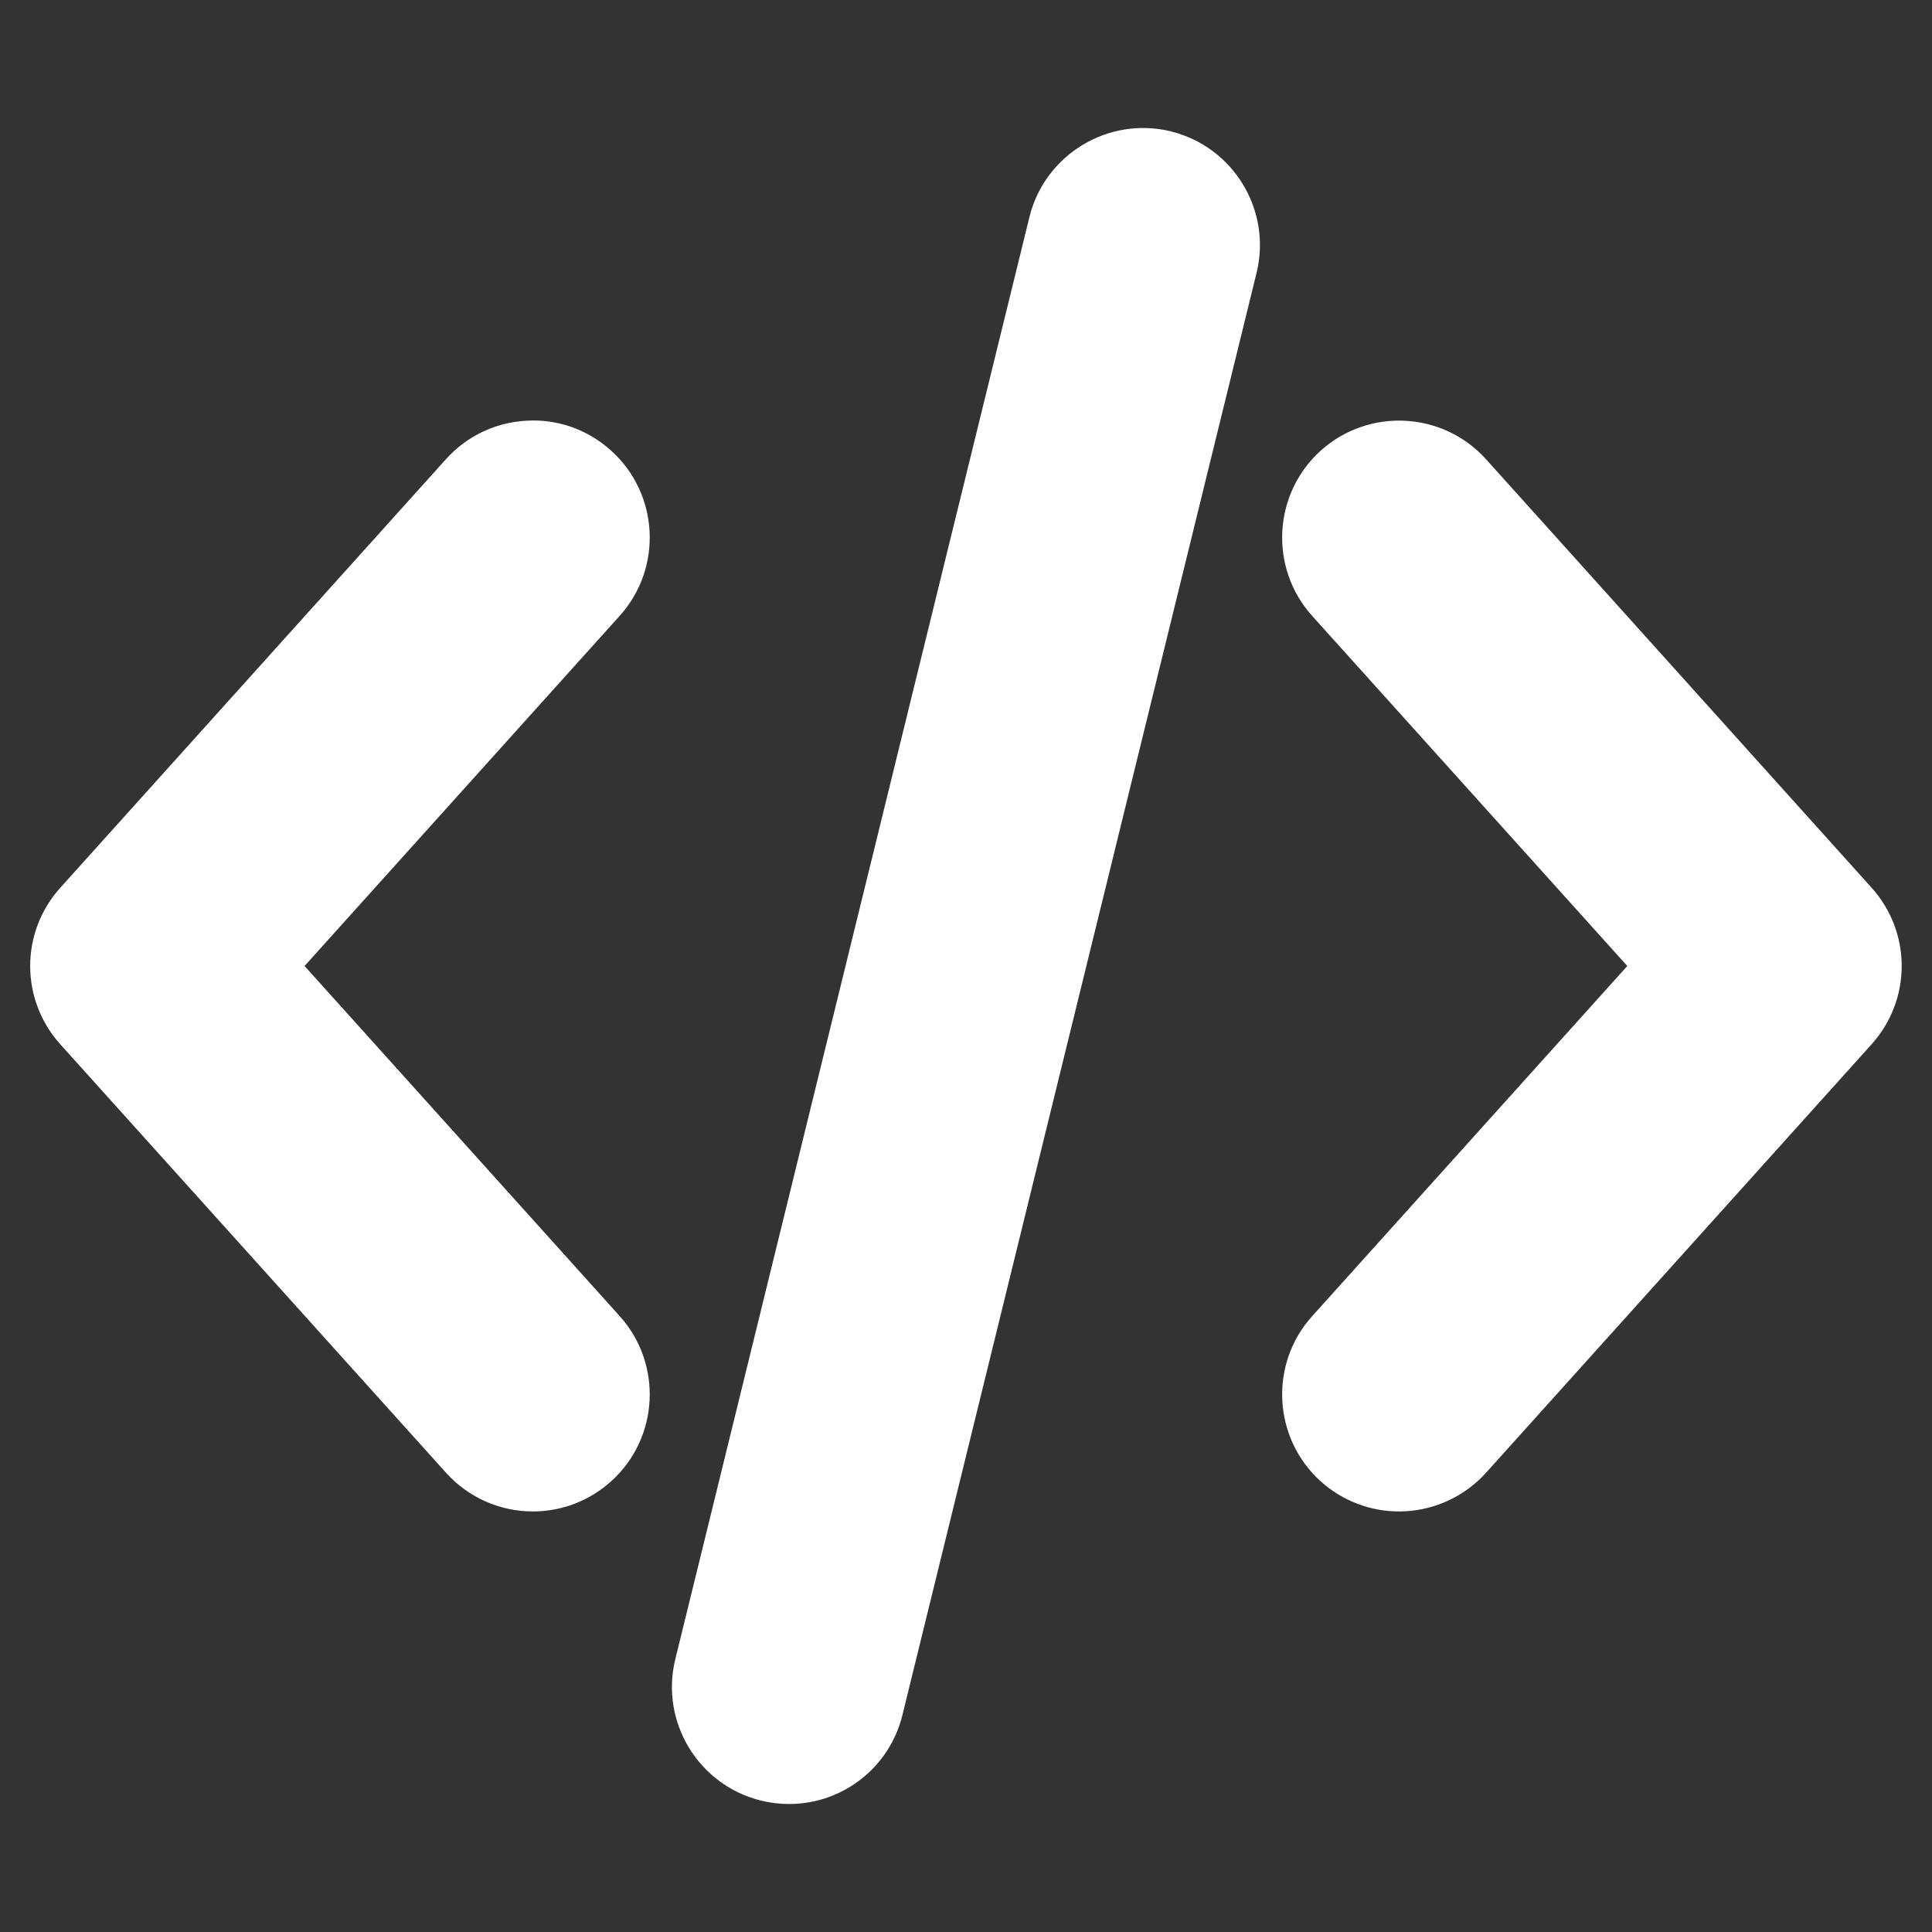
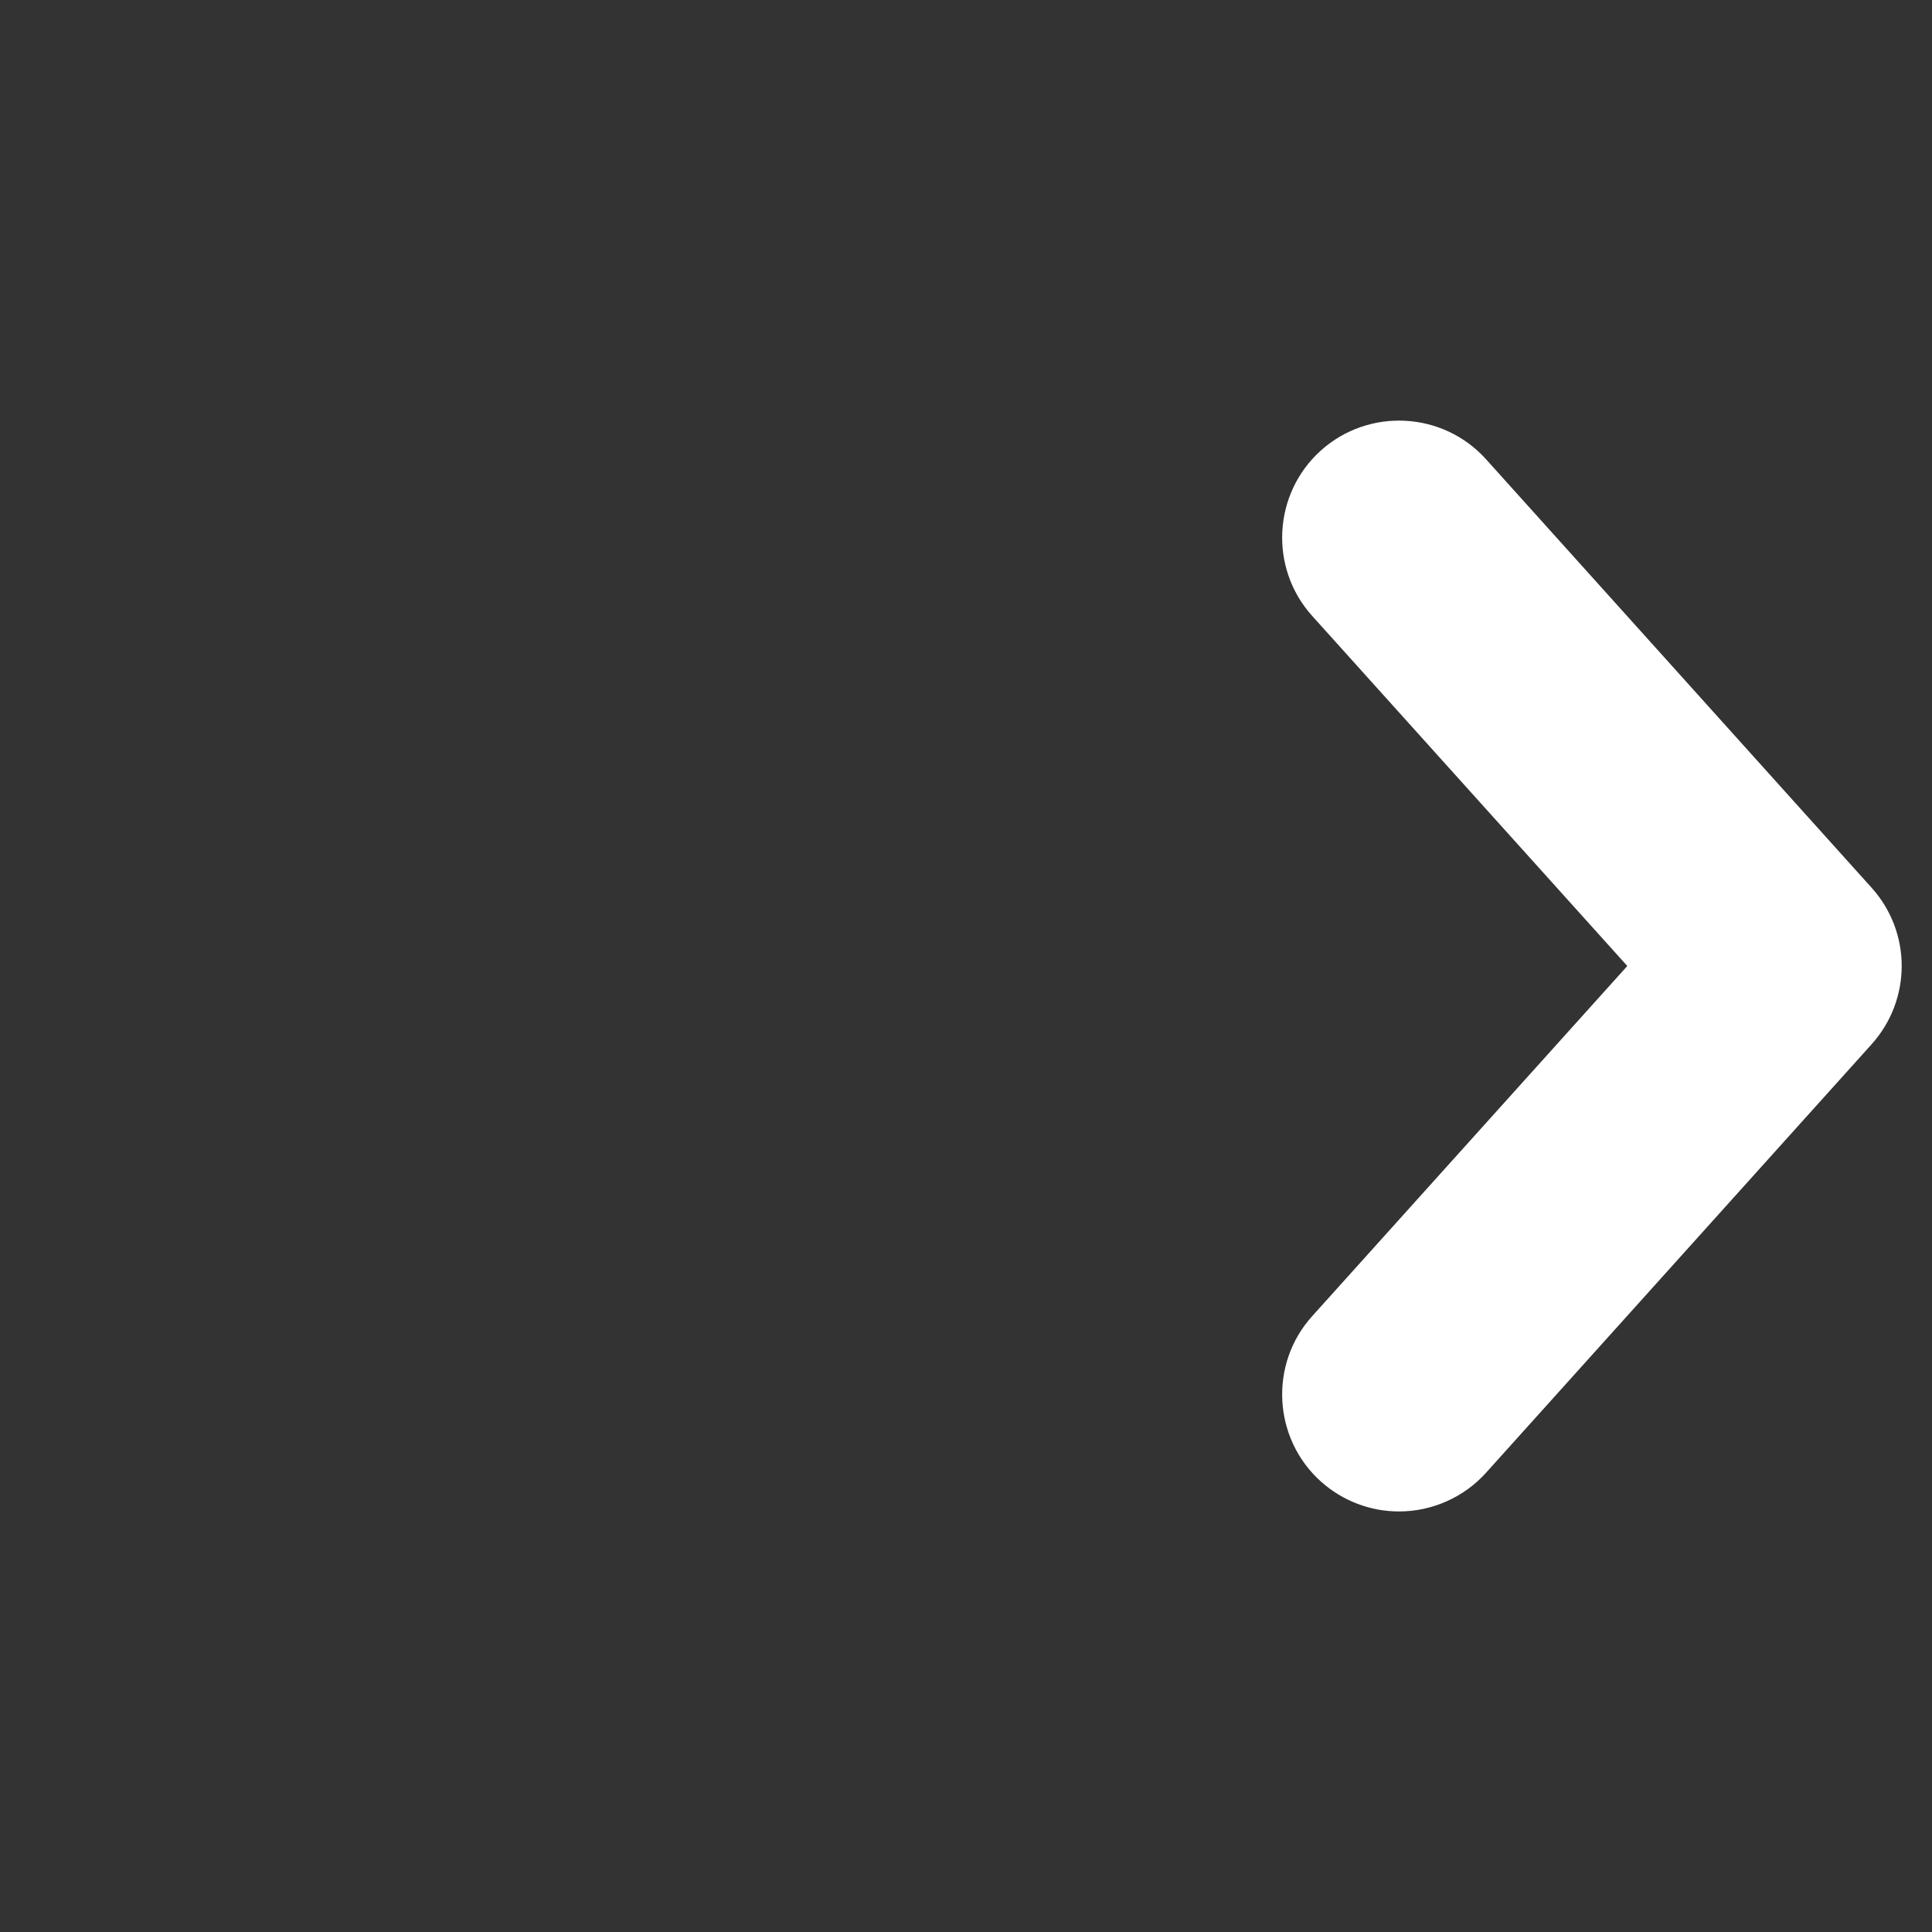
<svg xmlns="http://www.w3.org/2000/svg" width="28" height="28" viewBox="0 0 28 28" fill="none">
  <rect x="0" y="0" width="28" height="28" fill="#333333" stroke="none" />
-   <path d="M6.463 21.343C6.783 21.7 7.242 21.905 7.723 21.905C8.142 21.905 8.545 21.75 8.856 21.469C9.551 20.844 9.607 19.77 8.982 19.075L4.414 14L8.982 8.924C9.607 8.23 9.551 7.155 8.856 6.53C8.52 6.227 8.083 6.07 7.633 6.097C7.181 6.121 6.765 6.319 6.463 6.655L0.874 12.866C0.292 13.512 0.292 14.487 0.874 15.135L6.463 21.343Z" fill="white" />
  <path d="M21.536 6.655C20.911 5.962 19.838 5.905 19.142 6.53C18.448 7.155 18.391 8.23 19.016 8.925L23.584 14L19.016 19.076C18.391 19.77 18.448 20.845 19.142 21.47C19.454 21.75 19.856 21.905 20.276 21.905C20.756 21.905 21.216 21.7 21.536 21.345L27.125 15.134C27.706 14.487 27.706 13.512 27.125 12.866L21.536 6.655Z" fill="white" />
-   <path d="M16.969 1.904L16.967 1.903C16.059 1.683 15.14 2.242 14.919 3.147L9.787 24.046C9.564 24.953 10.121 25.872 11.03 26.096C11.162 26.128 11.298 26.145 11.434 26.145C12.216 26.145 12.893 25.614 13.079 24.854L18.211 3.955C18.434 3.047 17.877 2.128 16.969 1.904Z" fill="white" />
</svg>